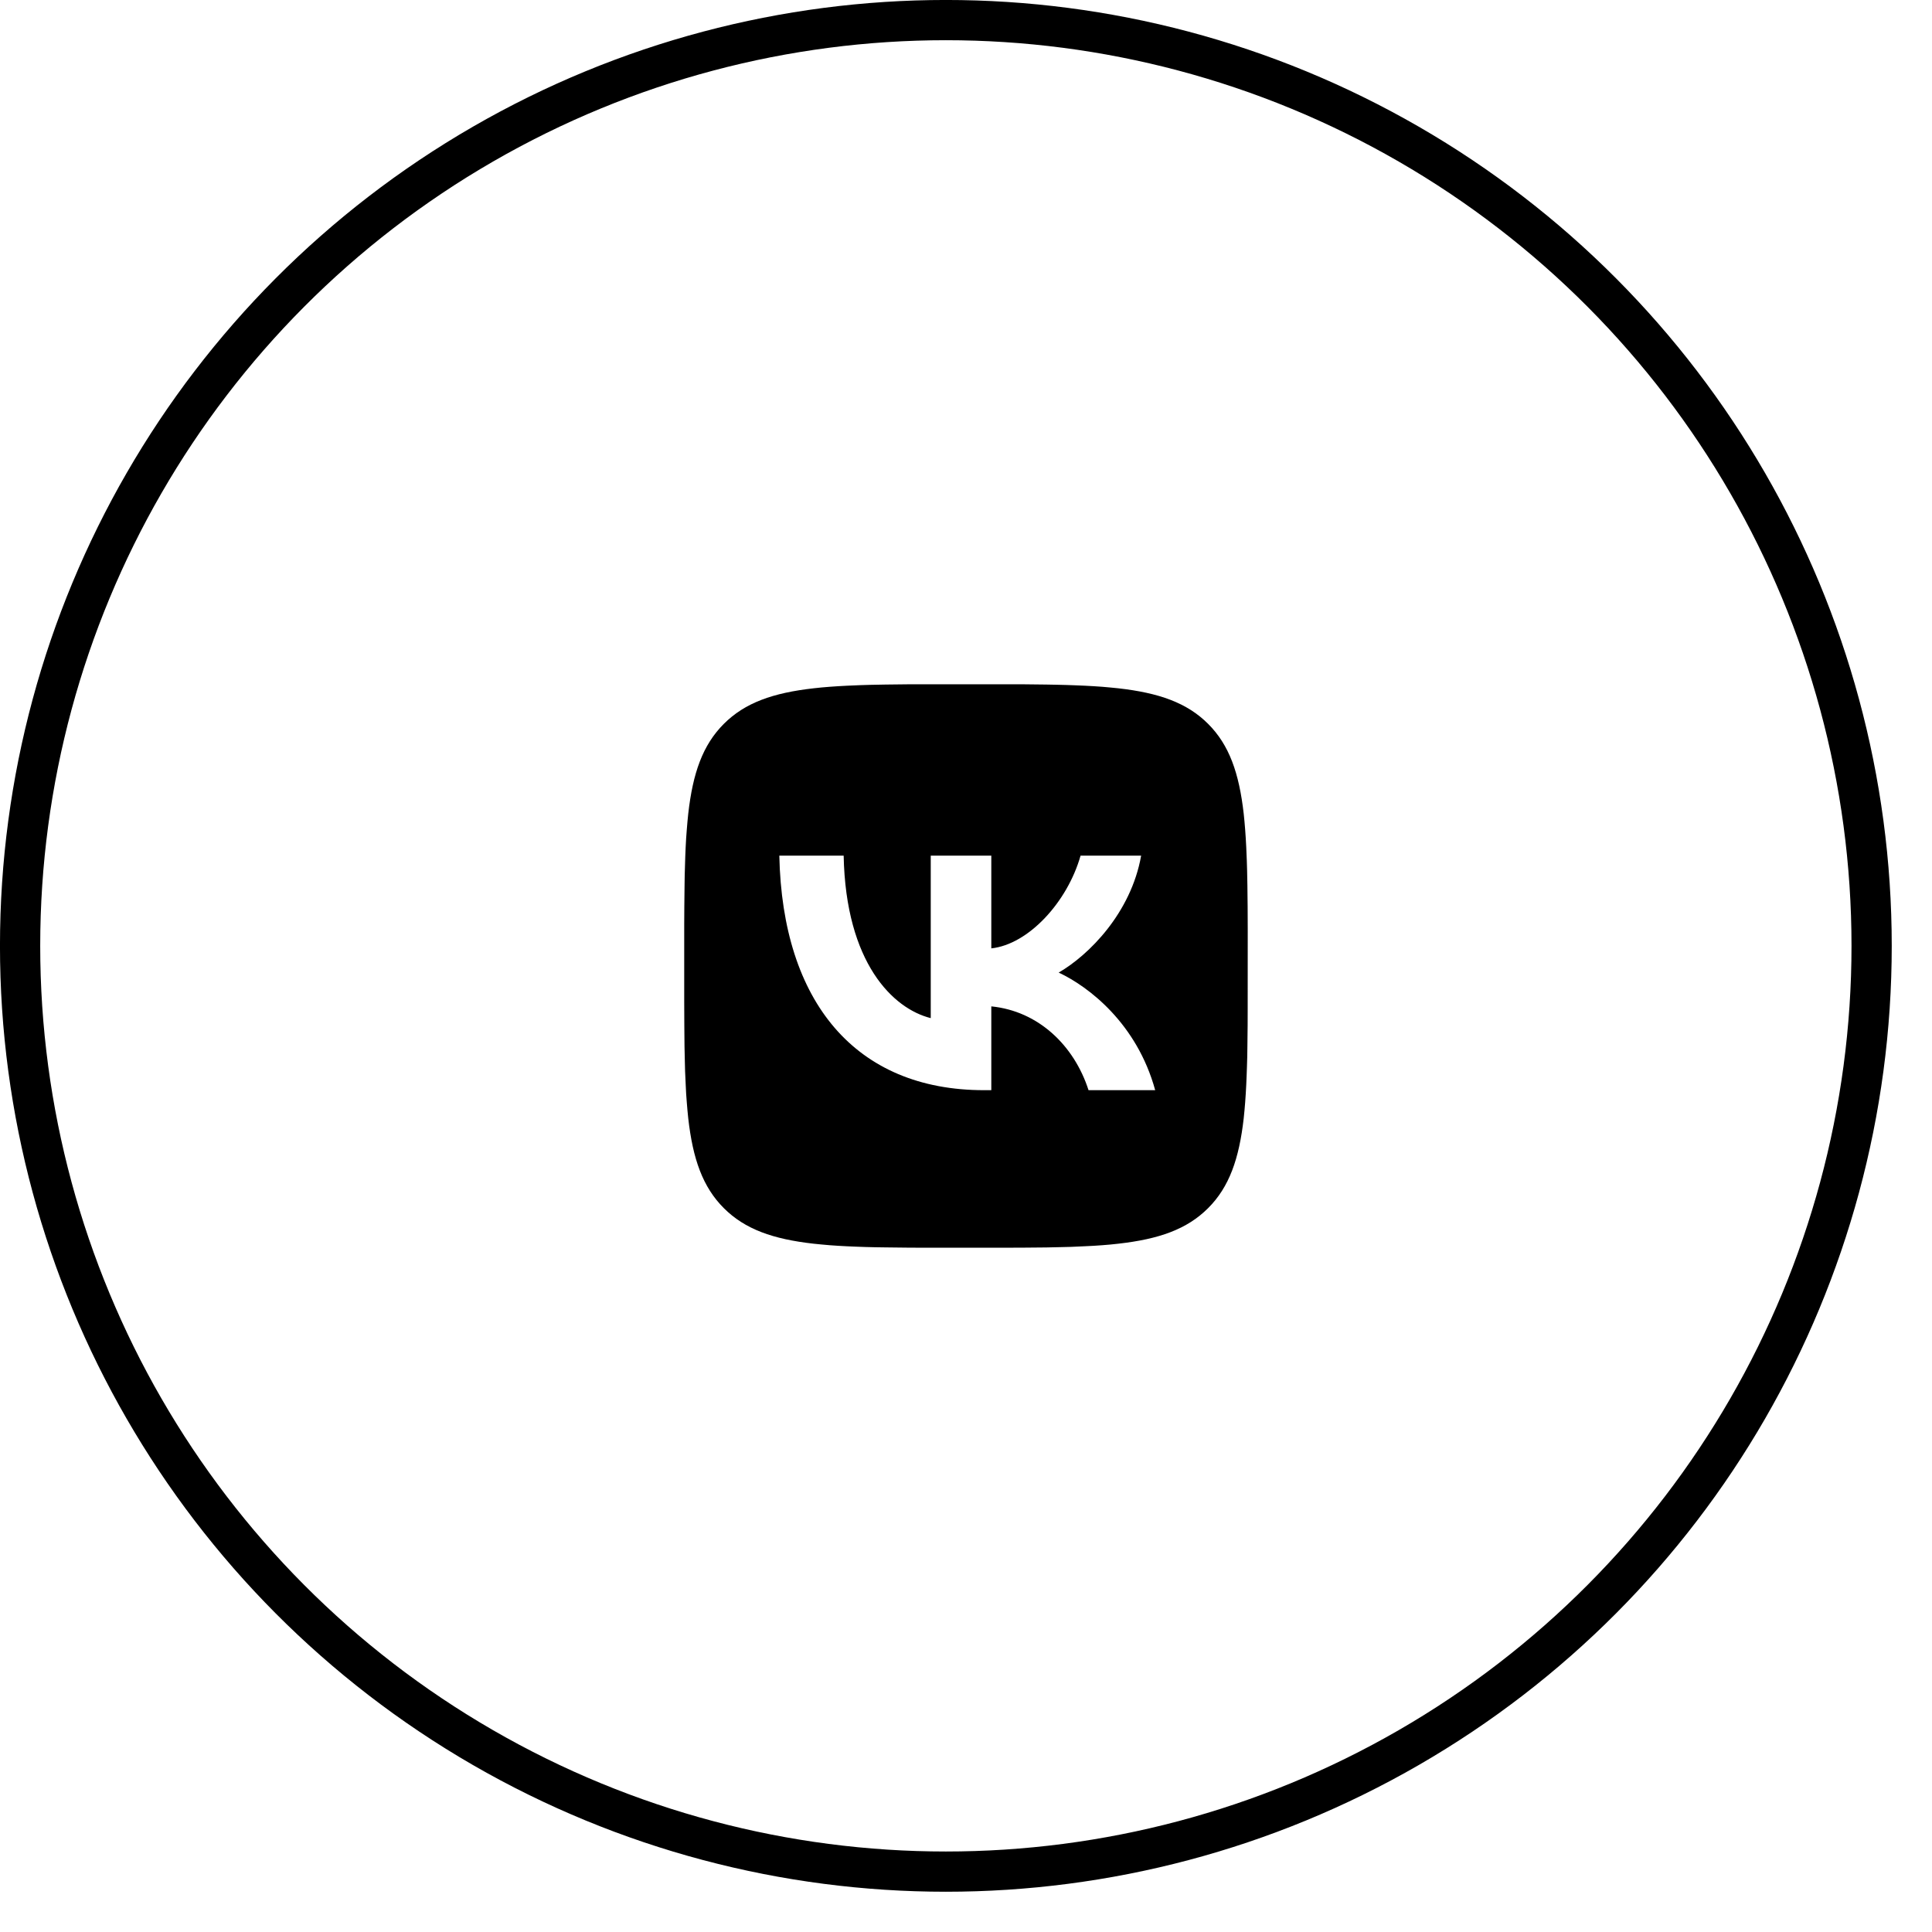
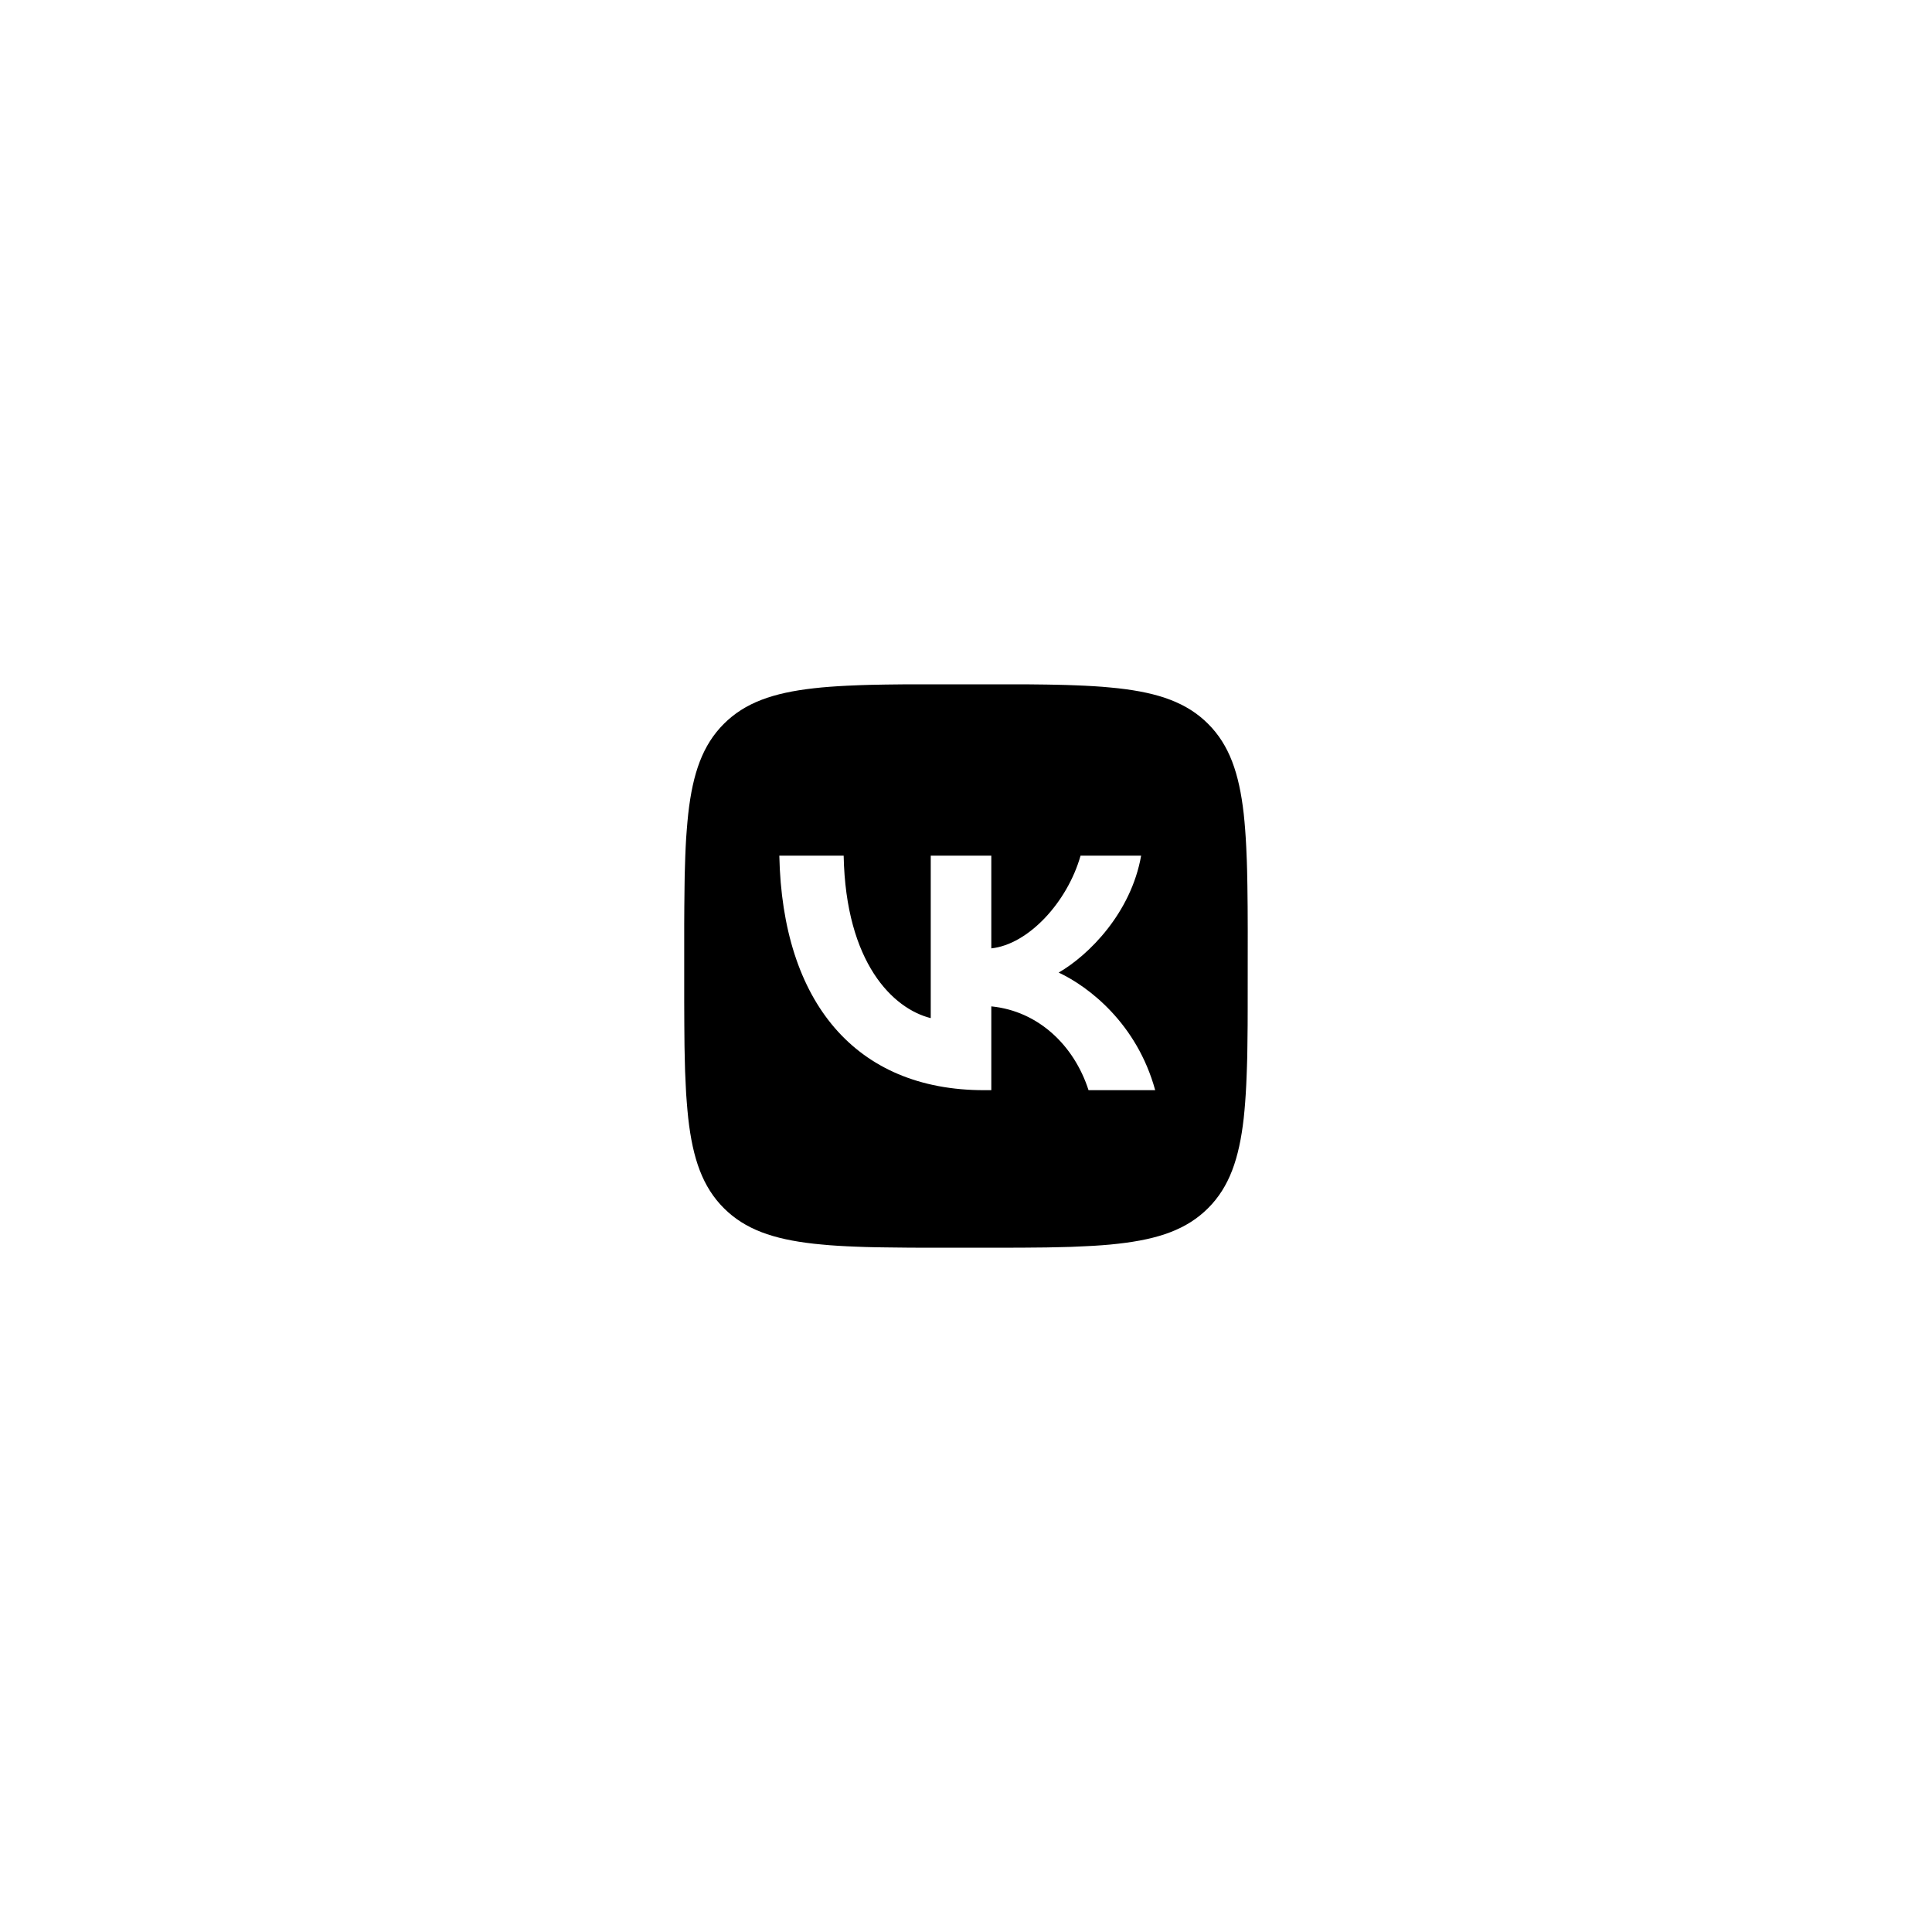
<svg xmlns="http://www.w3.org/2000/svg" width="40" height="40" viewBox="0 0 40 40" fill="none">
-   <circle cx="19.583" cy="19.583" r="19.167" stroke="black" stroke-width="0.833" />
-   <path d="M18.779 14.168L19.133 14.167H20.866L21.221 14.168L21.665 14.173L21.875 14.177L22.078 14.182L22.274 14.189L22.463 14.197L22.645 14.207L22.82 14.219L22.988 14.234L23.149 14.25C23.995 14.345 24.575 14.549 25.013 14.987C25.45 15.424 25.654 16.003 25.75 16.85L25.766 17.012L25.78 17.18L25.792 17.355L25.802 17.536L25.814 17.822L25.82 18.021L25.826 18.334L25.831 18.779L25.833 19.256L25.832 20.866L25.831 21.221L25.826 21.665L25.823 21.876L25.817 22.079L25.81 22.275L25.802 22.463L25.792 22.645L25.78 22.82L25.766 22.988L25.75 23.15C25.654 23.996 25.45 24.576 25.013 25.013C24.575 25.451 23.996 25.655 23.149 25.75L22.988 25.767L22.819 25.781L22.644 25.793L22.463 25.802L22.177 25.815L21.978 25.82L21.665 25.827L21.22 25.831L20.744 25.833L19.133 25.833L18.778 25.831L18.334 25.826L18.123 25.823L17.92 25.818L17.724 25.811L17.536 25.803L17.354 25.793L17.179 25.781L17.011 25.766L16.849 25.75C16.003 25.655 15.424 25.451 14.986 25.013C14.549 24.576 14.344 23.996 14.249 23.15L14.233 22.988L14.219 22.82L14.206 22.645L14.197 22.463L14.184 22.178L14.179 21.978L14.172 21.665L14.168 21.221L14.166 20.744L14.166 19.134L14.168 18.779L14.173 18.334L14.176 18.124L14.182 17.921L14.188 17.725L14.196 17.536L14.206 17.354L14.219 17.179L14.233 17.012L14.249 16.85C14.344 16.004 14.549 15.424 14.986 14.987C15.424 14.549 16.003 14.345 16.849 14.25L17.011 14.233L17.179 14.219L17.354 14.207L17.536 14.197L17.822 14.185L18.021 14.179L18.334 14.173L18.779 14.168ZM17.467 17.715H16.135C16.198 20.748 17.715 22.571 20.374 22.571H20.524V20.836C21.501 20.933 22.24 21.648 22.537 22.571H23.917C23.538 21.191 22.542 20.428 21.919 20.136C22.542 19.776 23.417 18.901 23.626 17.715H22.372C22.099 18.678 21.292 19.553 20.524 19.635V17.715H19.27V21.079C18.492 20.885 17.511 19.942 17.467 17.715Z" fill="black" />
+   <path d="M18.779 14.168H20.866L21.221 14.168L21.665 14.173L21.875 14.177L22.078 14.182L22.274 14.189L22.463 14.197L22.645 14.207L22.82 14.219L22.988 14.234L23.149 14.25C23.995 14.345 24.575 14.549 25.013 14.987C25.45 15.424 25.654 16.003 25.75 16.85L25.766 17.012L25.78 17.18L25.792 17.355L25.802 17.536L25.814 17.822L25.82 18.021L25.826 18.334L25.831 18.779L25.833 19.256L25.832 20.866L25.831 21.221L25.826 21.665L25.823 21.876L25.817 22.079L25.81 22.275L25.802 22.463L25.792 22.645L25.78 22.82L25.766 22.988L25.75 23.15C25.654 23.996 25.45 24.576 25.013 25.013C24.575 25.451 23.996 25.655 23.149 25.75L22.988 25.767L22.819 25.781L22.644 25.793L22.463 25.802L22.177 25.815L21.978 25.82L21.665 25.827L21.22 25.831L20.744 25.833L19.133 25.833L18.778 25.831L18.334 25.826L18.123 25.823L17.92 25.818L17.724 25.811L17.536 25.803L17.354 25.793L17.179 25.781L17.011 25.766L16.849 25.75C16.003 25.655 15.424 25.451 14.986 25.013C14.549 24.576 14.344 23.996 14.249 23.15L14.233 22.988L14.219 22.82L14.206 22.645L14.197 22.463L14.184 22.178L14.179 21.978L14.172 21.665L14.168 21.221L14.166 20.744L14.166 19.134L14.168 18.779L14.173 18.334L14.176 18.124L14.182 17.921L14.188 17.725L14.196 17.536L14.206 17.354L14.219 17.179L14.233 17.012L14.249 16.85C14.344 16.004 14.549 15.424 14.986 14.987C15.424 14.549 16.003 14.345 16.849 14.25L17.011 14.233L17.179 14.219L17.354 14.207L17.536 14.197L17.822 14.185L18.021 14.179L18.334 14.173L18.779 14.168ZM17.467 17.715H16.135C16.198 20.748 17.715 22.571 20.374 22.571H20.524V20.836C21.501 20.933 22.24 21.648 22.537 22.571H23.917C23.538 21.191 22.542 20.428 21.919 20.136C22.542 19.776 23.417 18.901 23.626 17.715H22.372C22.099 18.678 21.292 19.553 20.524 19.635V17.715H19.27V21.079C18.492 20.885 17.511 19.942 17.467 17.715Z" fill="black" />
</svg>